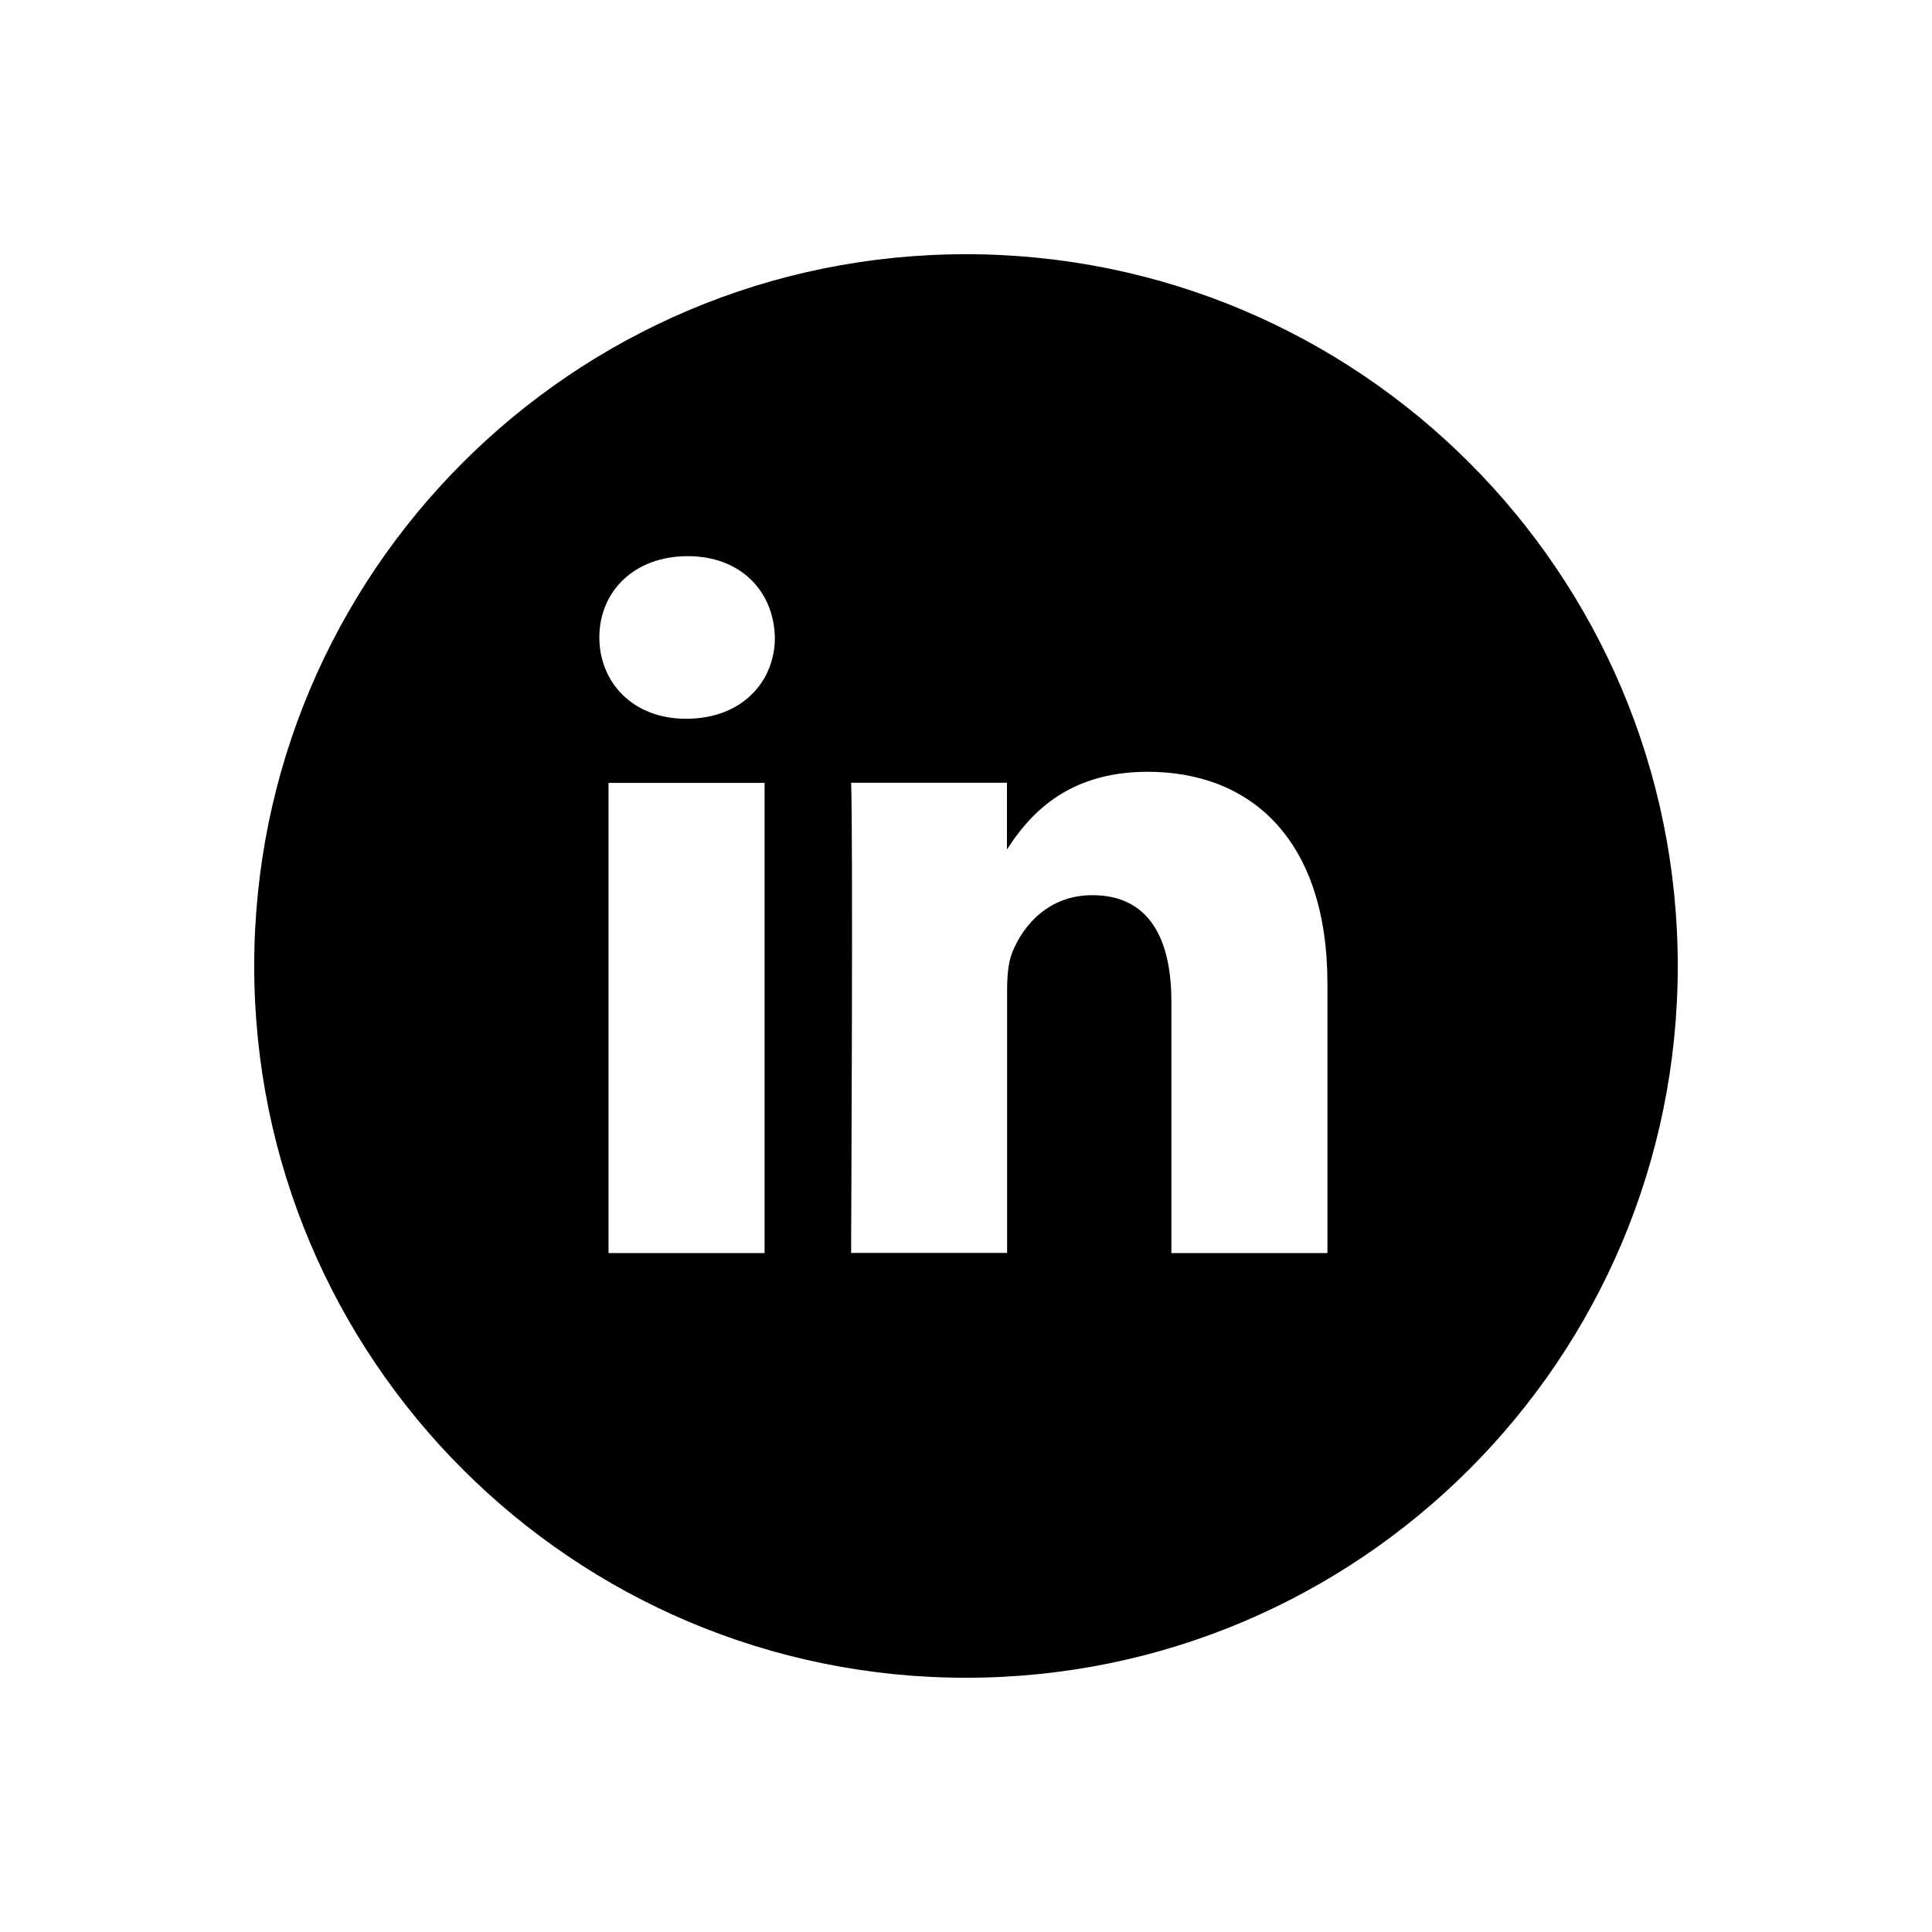
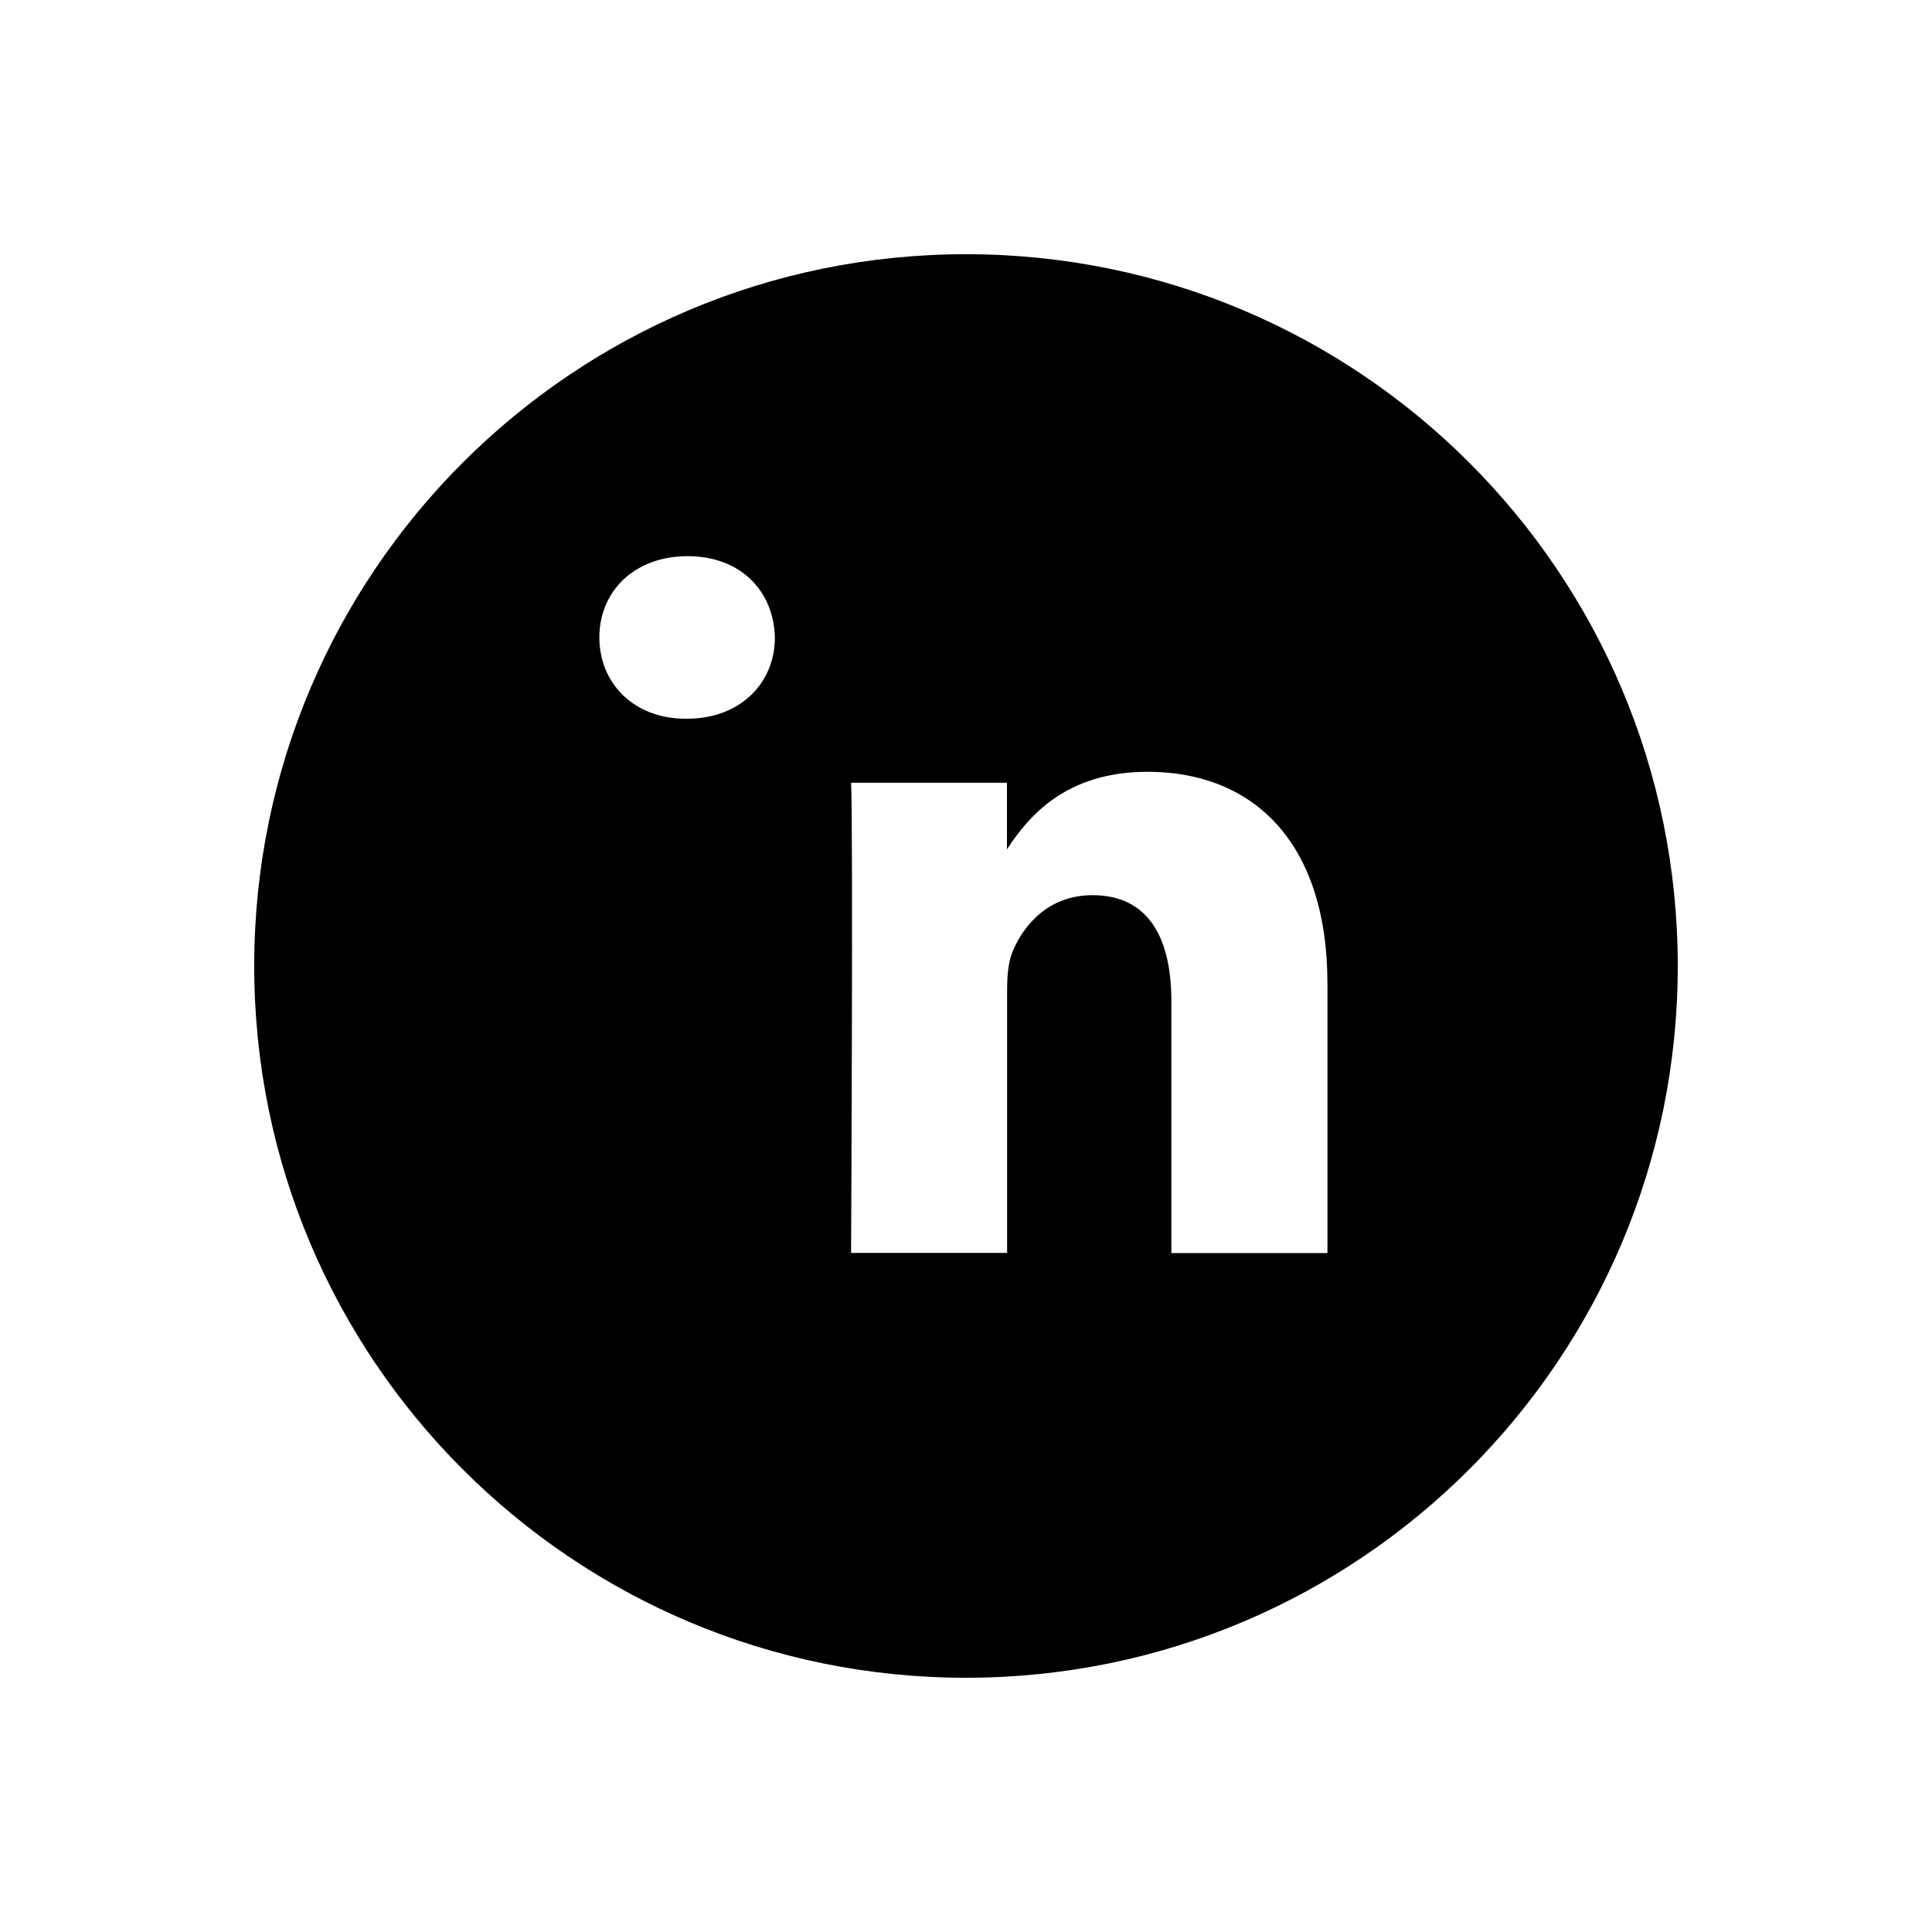
<svg xmlns="http://www.w3.org/2000/svg" width="76" height="76" viewBox="0 0 76 76" fill="none">
-   <path d="M38 10C53.464 10 65.999 22.536 65.999 38C65.999 53.463 53.463 65.999 38 65.999C22.536 65.999 10 53.464 10 38C10 22.536 22.536 10 38 10ZM23.938 49.292H30.076V30.798H23.938V49.292ZM45.145 30.36C41.888 30.36 40.432 32.154 39.611 33.414V30.792H33.48C33.563 32.523 33.48 49.231 33.48 49.286H39.617V38.963C39.617 38.411 39.66 37.859 39.821 37.463C40.264 36.359 41.277 35.214 42.972 35.214C45.193 35.214 46.079 36.911 46.079 39.395V49.292H52.218V38.687C52.212 33.006 49.188 30.36 45.145 30.36ZM27.051 21.878C24.949 21.878 23.577 23.264 23.577 25.075C23.577 26.851 24.907 28.272 26.967 28.273H27.009C29.147 28.273 30.482 26.851 30.482 25.075C30.44 23.264 29.147 21.878 27.051 21.878Z" fill="black" />
+   <path d="M38 10C53.464 10 65.999 22.536 65.999 38C65.999 53.463 53.463 65.999 38 65.999C22.536 65.999 10 53.464 10 38C10 22.536 22.536 10 38 10ZM23.938 49.292H30.076H23.938V49.292ZM45.145 30.36C41.888 30.36 40.432 32.154 39.611 33.414V30.792H33.48C33.563 32.523 33.48 49.231 33.48 49.286H39.617V38.963C39.617 38.411 39.66 37.859 39.821 37.463C40.264 36.359 41.277 35.214 42.972 35.214C45.193 35.214 46.079 36.911 46.079 39.395V49.292H52.218V38.687C52.212 33.006 49.188 30.36 45.145 30.36ZM27.051 21.878C24.949 21.878 23.577 23.264 23.577 25.075C23.577 26.851 24.907 28.272 26.967 28.273H27.009C29.147 28.273 30.482 26.851 30.482 25.075C30.44 23.264 29.147 21.878 27.051 21.878Z" fill="black" />
</svg>